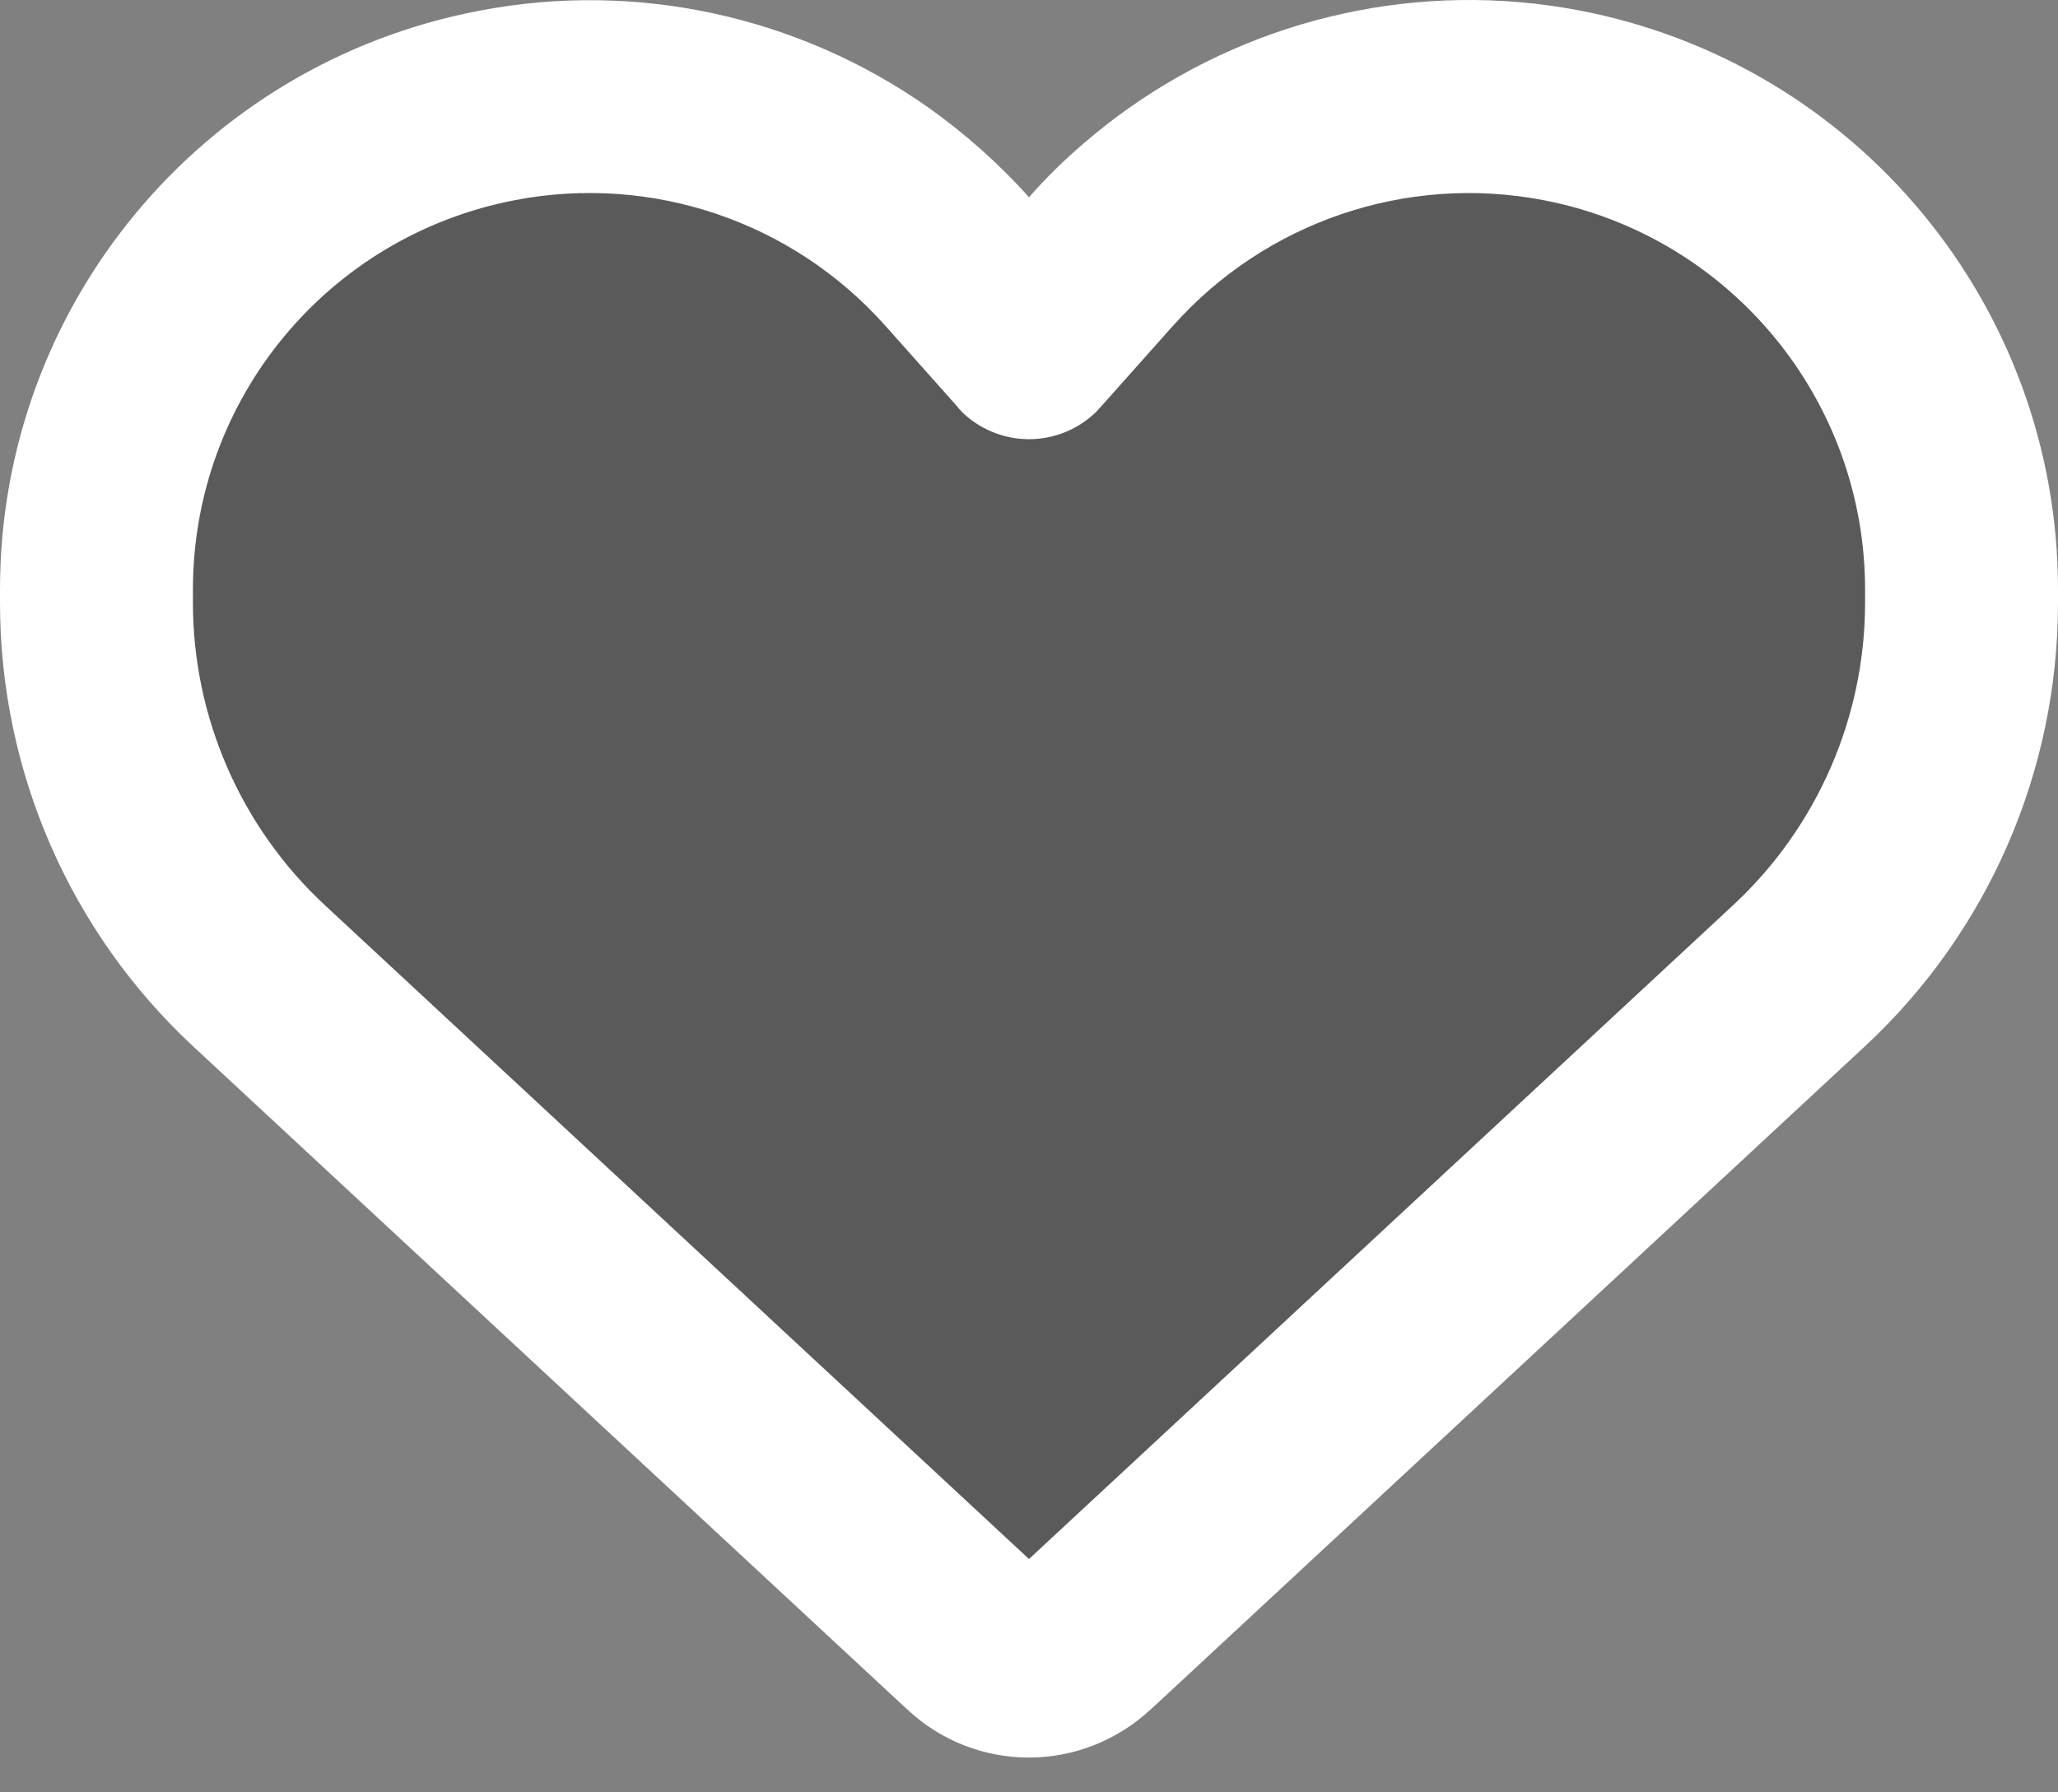
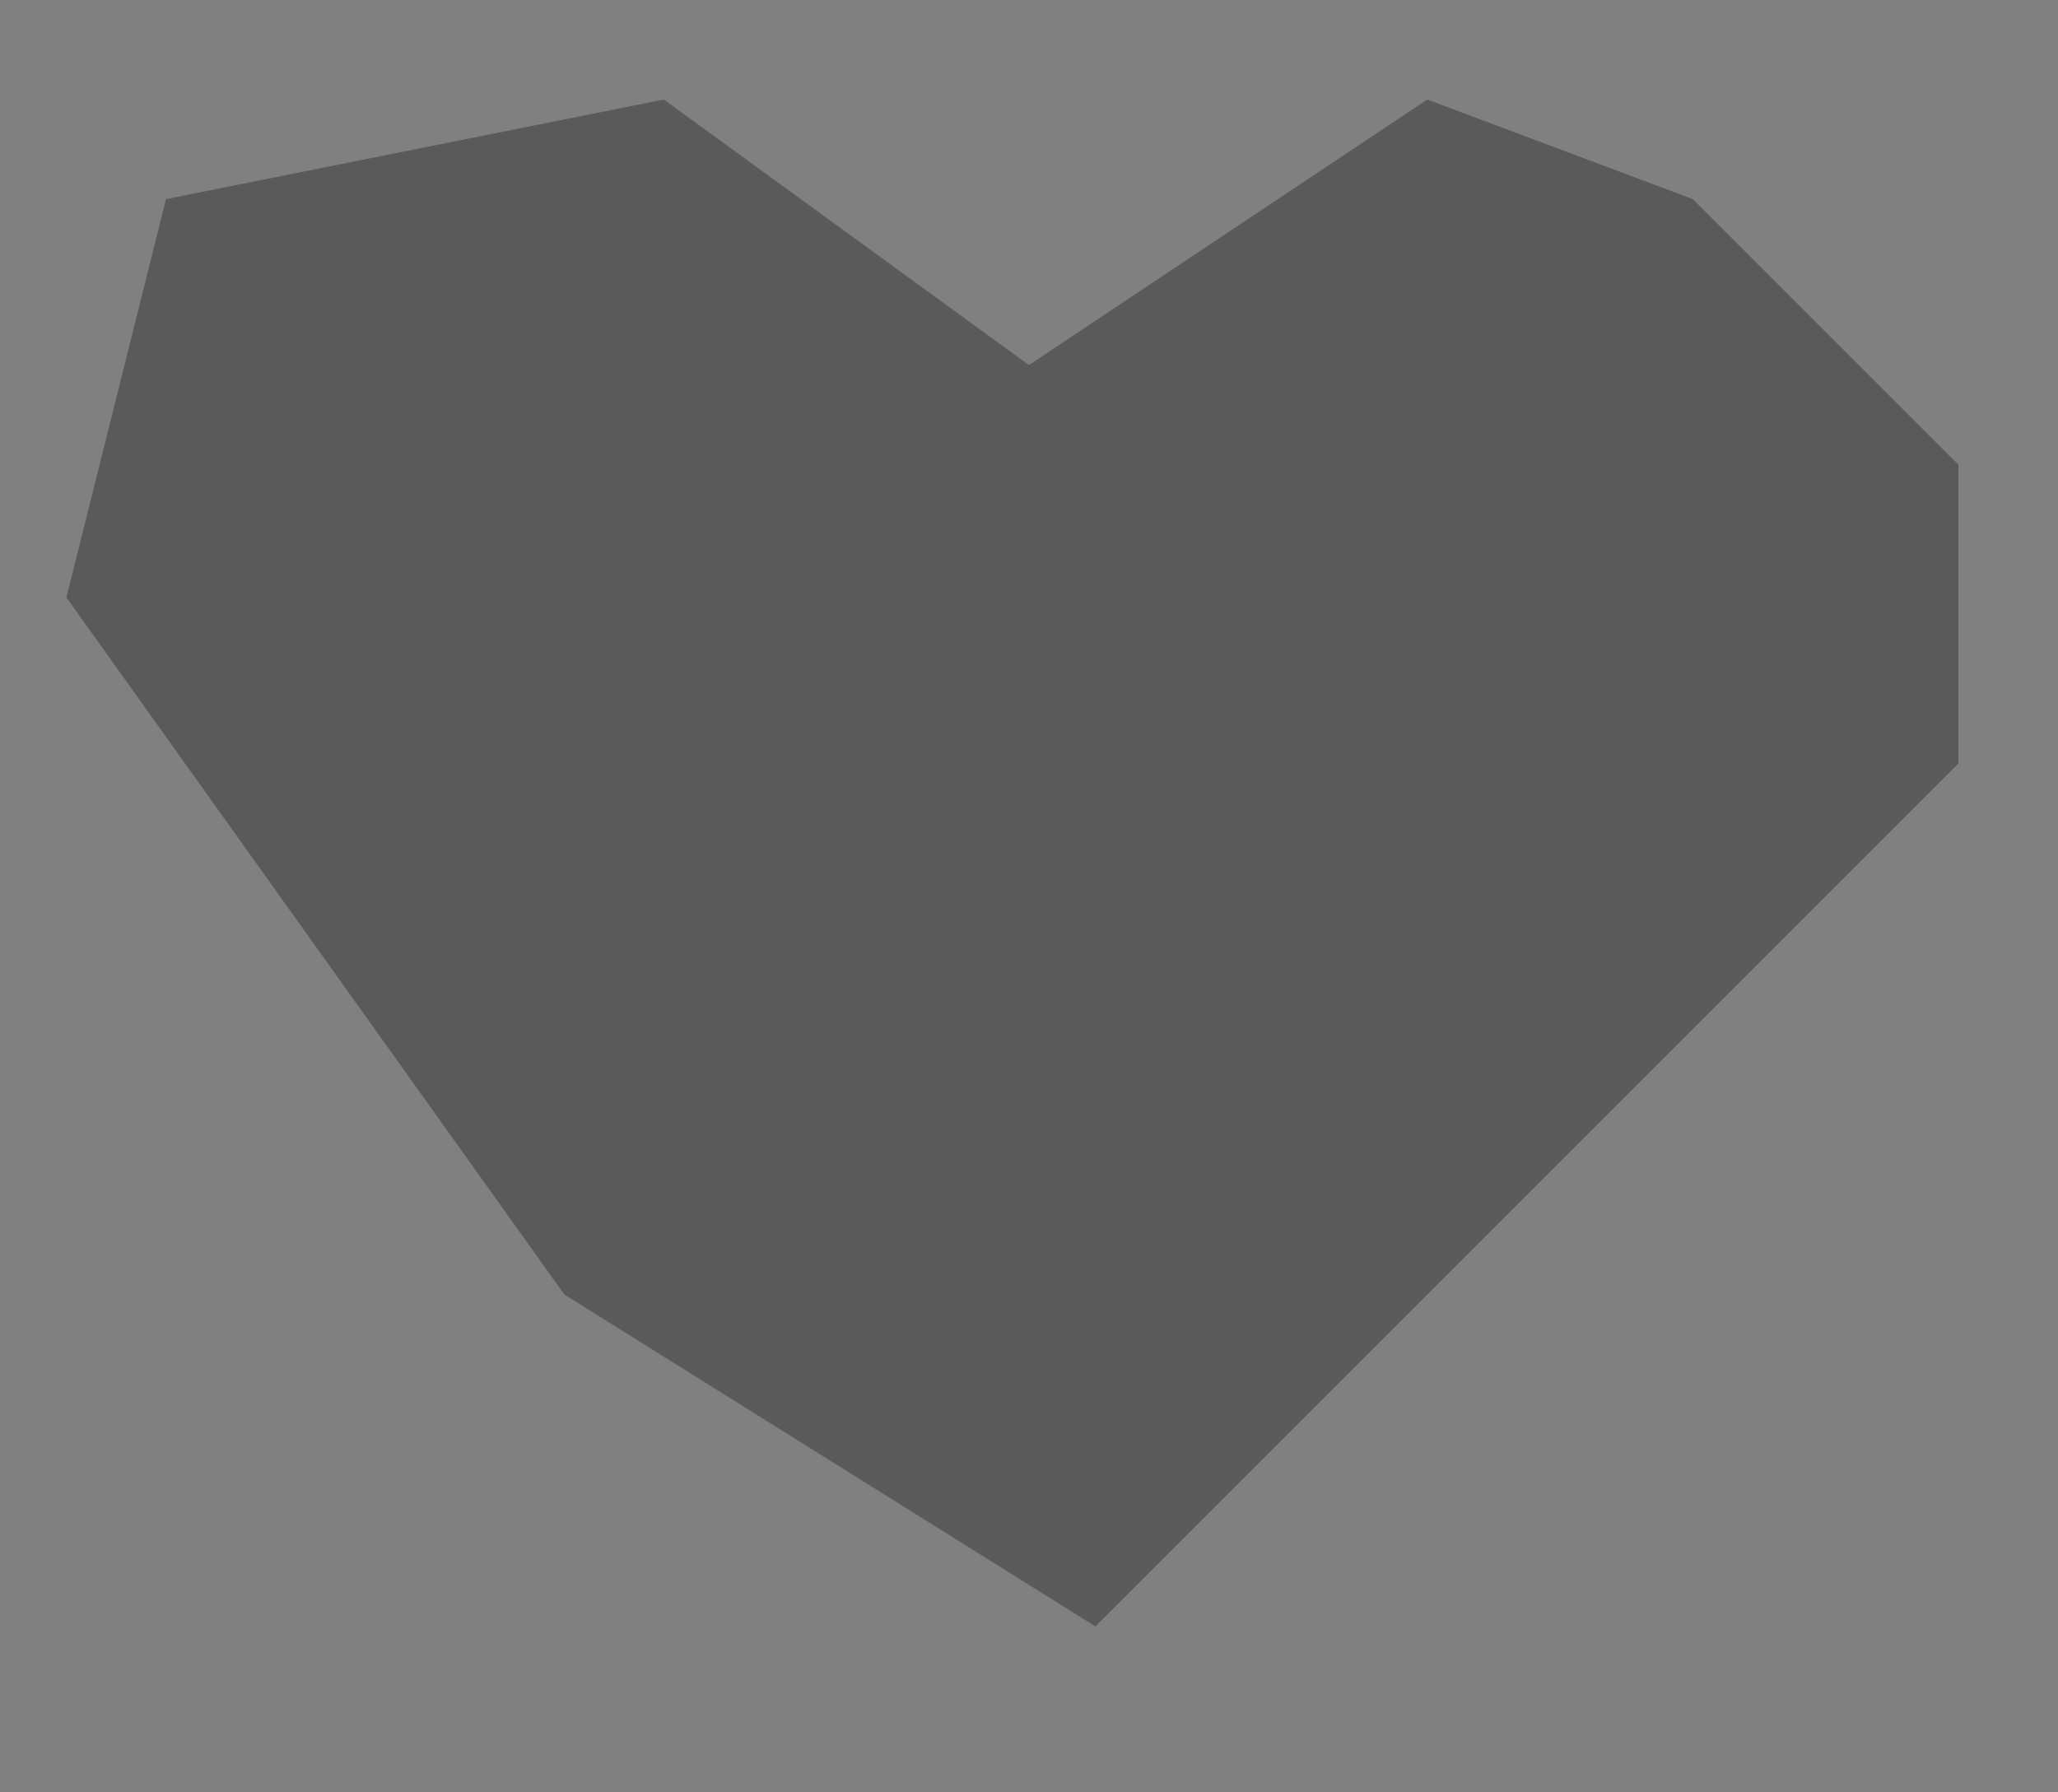
<svg xmlns="http://www.w3.org/2000/svg" width="31" height="27" viewBox="0 0 31 27" fill="none">
  <rect x="0" y="0" width="31" height="27" fill="#808080" stroke="none" />
  <path d="M21.5 1.5L15.5 5.5L10 1.5L2.5 3L1 9L8.5 19.5L16.5 24.5L20.5 20.5L29.5 11.5V7L25.5 3L21.5 1.5Z" fill="black" fill-opacity="0.3" />
-   <path d="M13.671 25.755L13.52 25.616L2.912 15.765C1.054 14.04 0 11.618 0 9.081V8.881C0 4.618 3.027 0.961 7.217 0.162C9.603 -0.298 12.043 0.253 13.986 1.621C14.531 2.009 15.04 2.457 15.5 2.972C15.754 2.681 16.027 2.415 16.317 2.166C16.541 1.973 16.771 1.791 17.014 1.621C18.957 0.253 21.397 -0.298 23.783 0.156C27.973 0.955 31 4.618 31 8.881V9.081C31 11.618 29.947 14.04 28.088 15.765L17.48 25.616L17.328 25.755C16.832 26.215 16.178 26.476 15.5 26.476C14.822 26.476 14.168 26.221 13.671 25.755ZM14.477 6.187C14.453 6.168 14.434 6.144 14.416 6.12L13.338 4.909L13.332 4.903C11.934 3.335 9.821 2.62 7.762 3.014C4.941 3.553 2.906 6.011 2.906 8.881V9.081C2.906 10.806 3.627 12.459 4.892 13.634L15.5 23.485L26.108 13.634C27.373 12.459 28.094 10.806 28.094 9.081V8.881C28.094 6.017 26.059 3.553 23.244 3.014C21.185 2.62 19.066 3.341 17.674 4.903C17.674 4.903 17.674 4.903 17.668 4.909C17.662 4.915 17.668 4.909 17.662 4.915L16.584 6.126C16.566 6.15 16.541 6.168 16.523 6.193C16.251 6.465 15.881 6.616 15.5 6.616C15.119 6.616 14.749 6.465 14.477 6.193V6.187Z" fill="white" />
</svg>